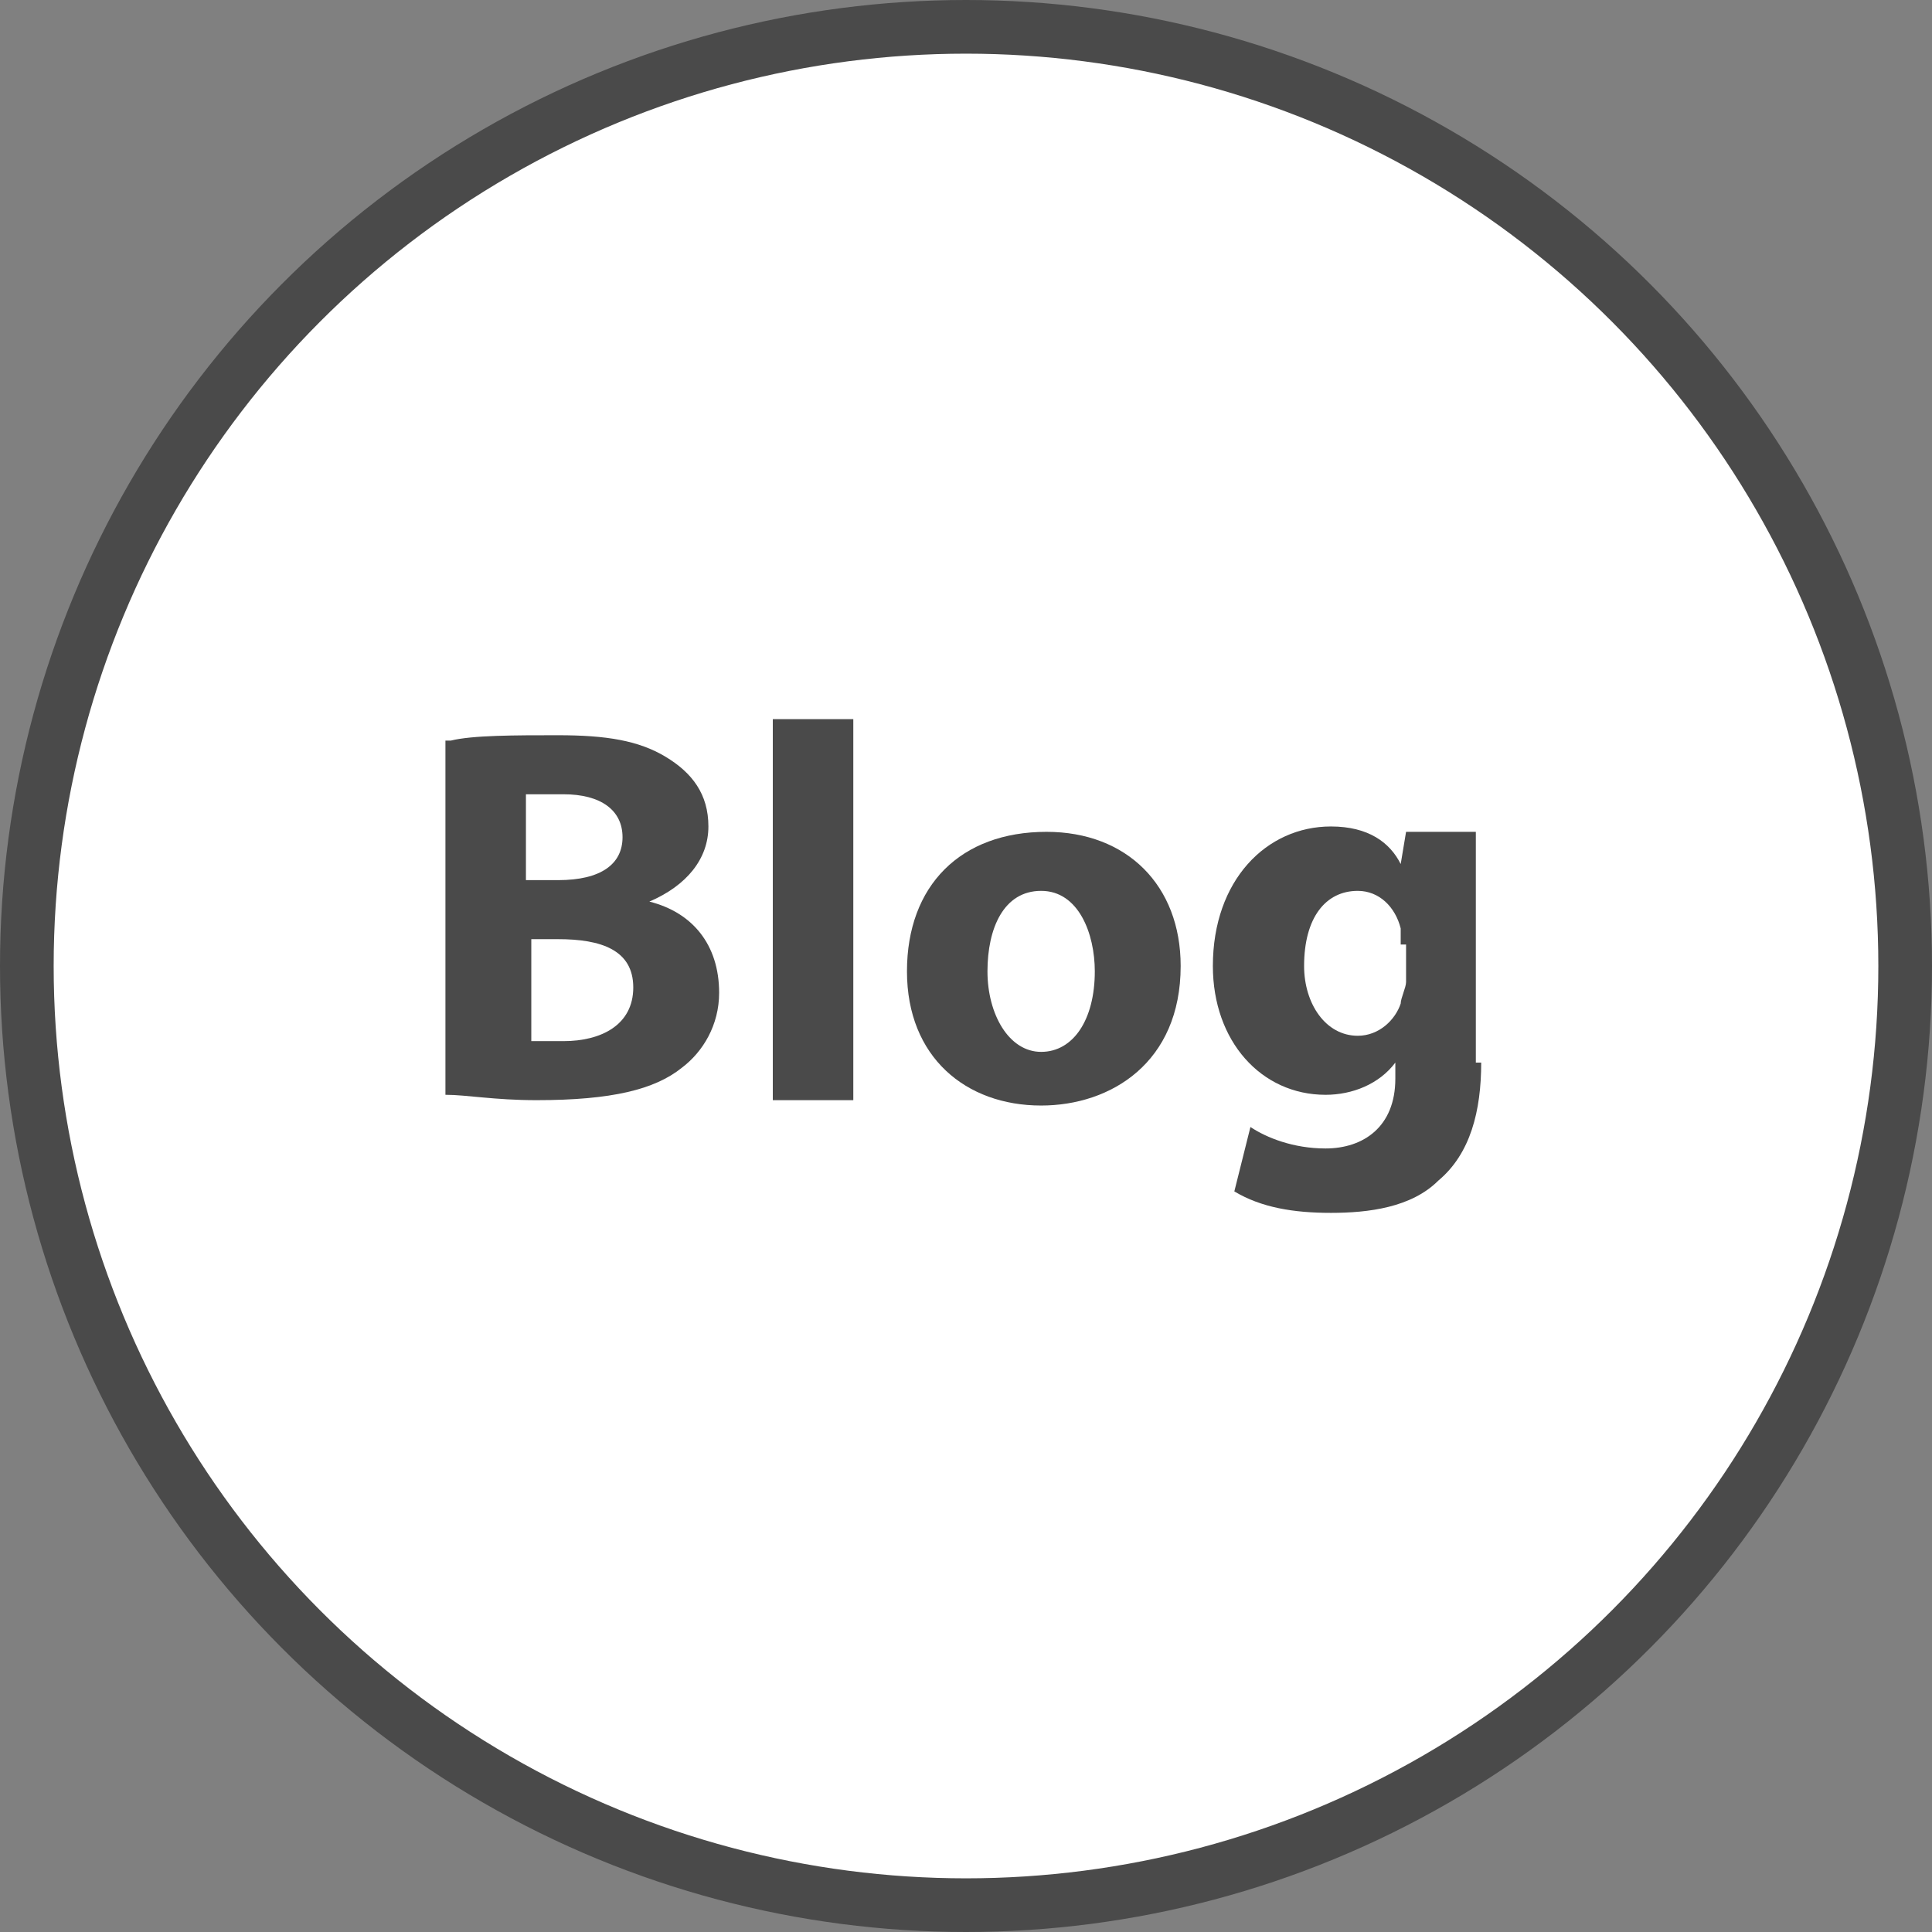
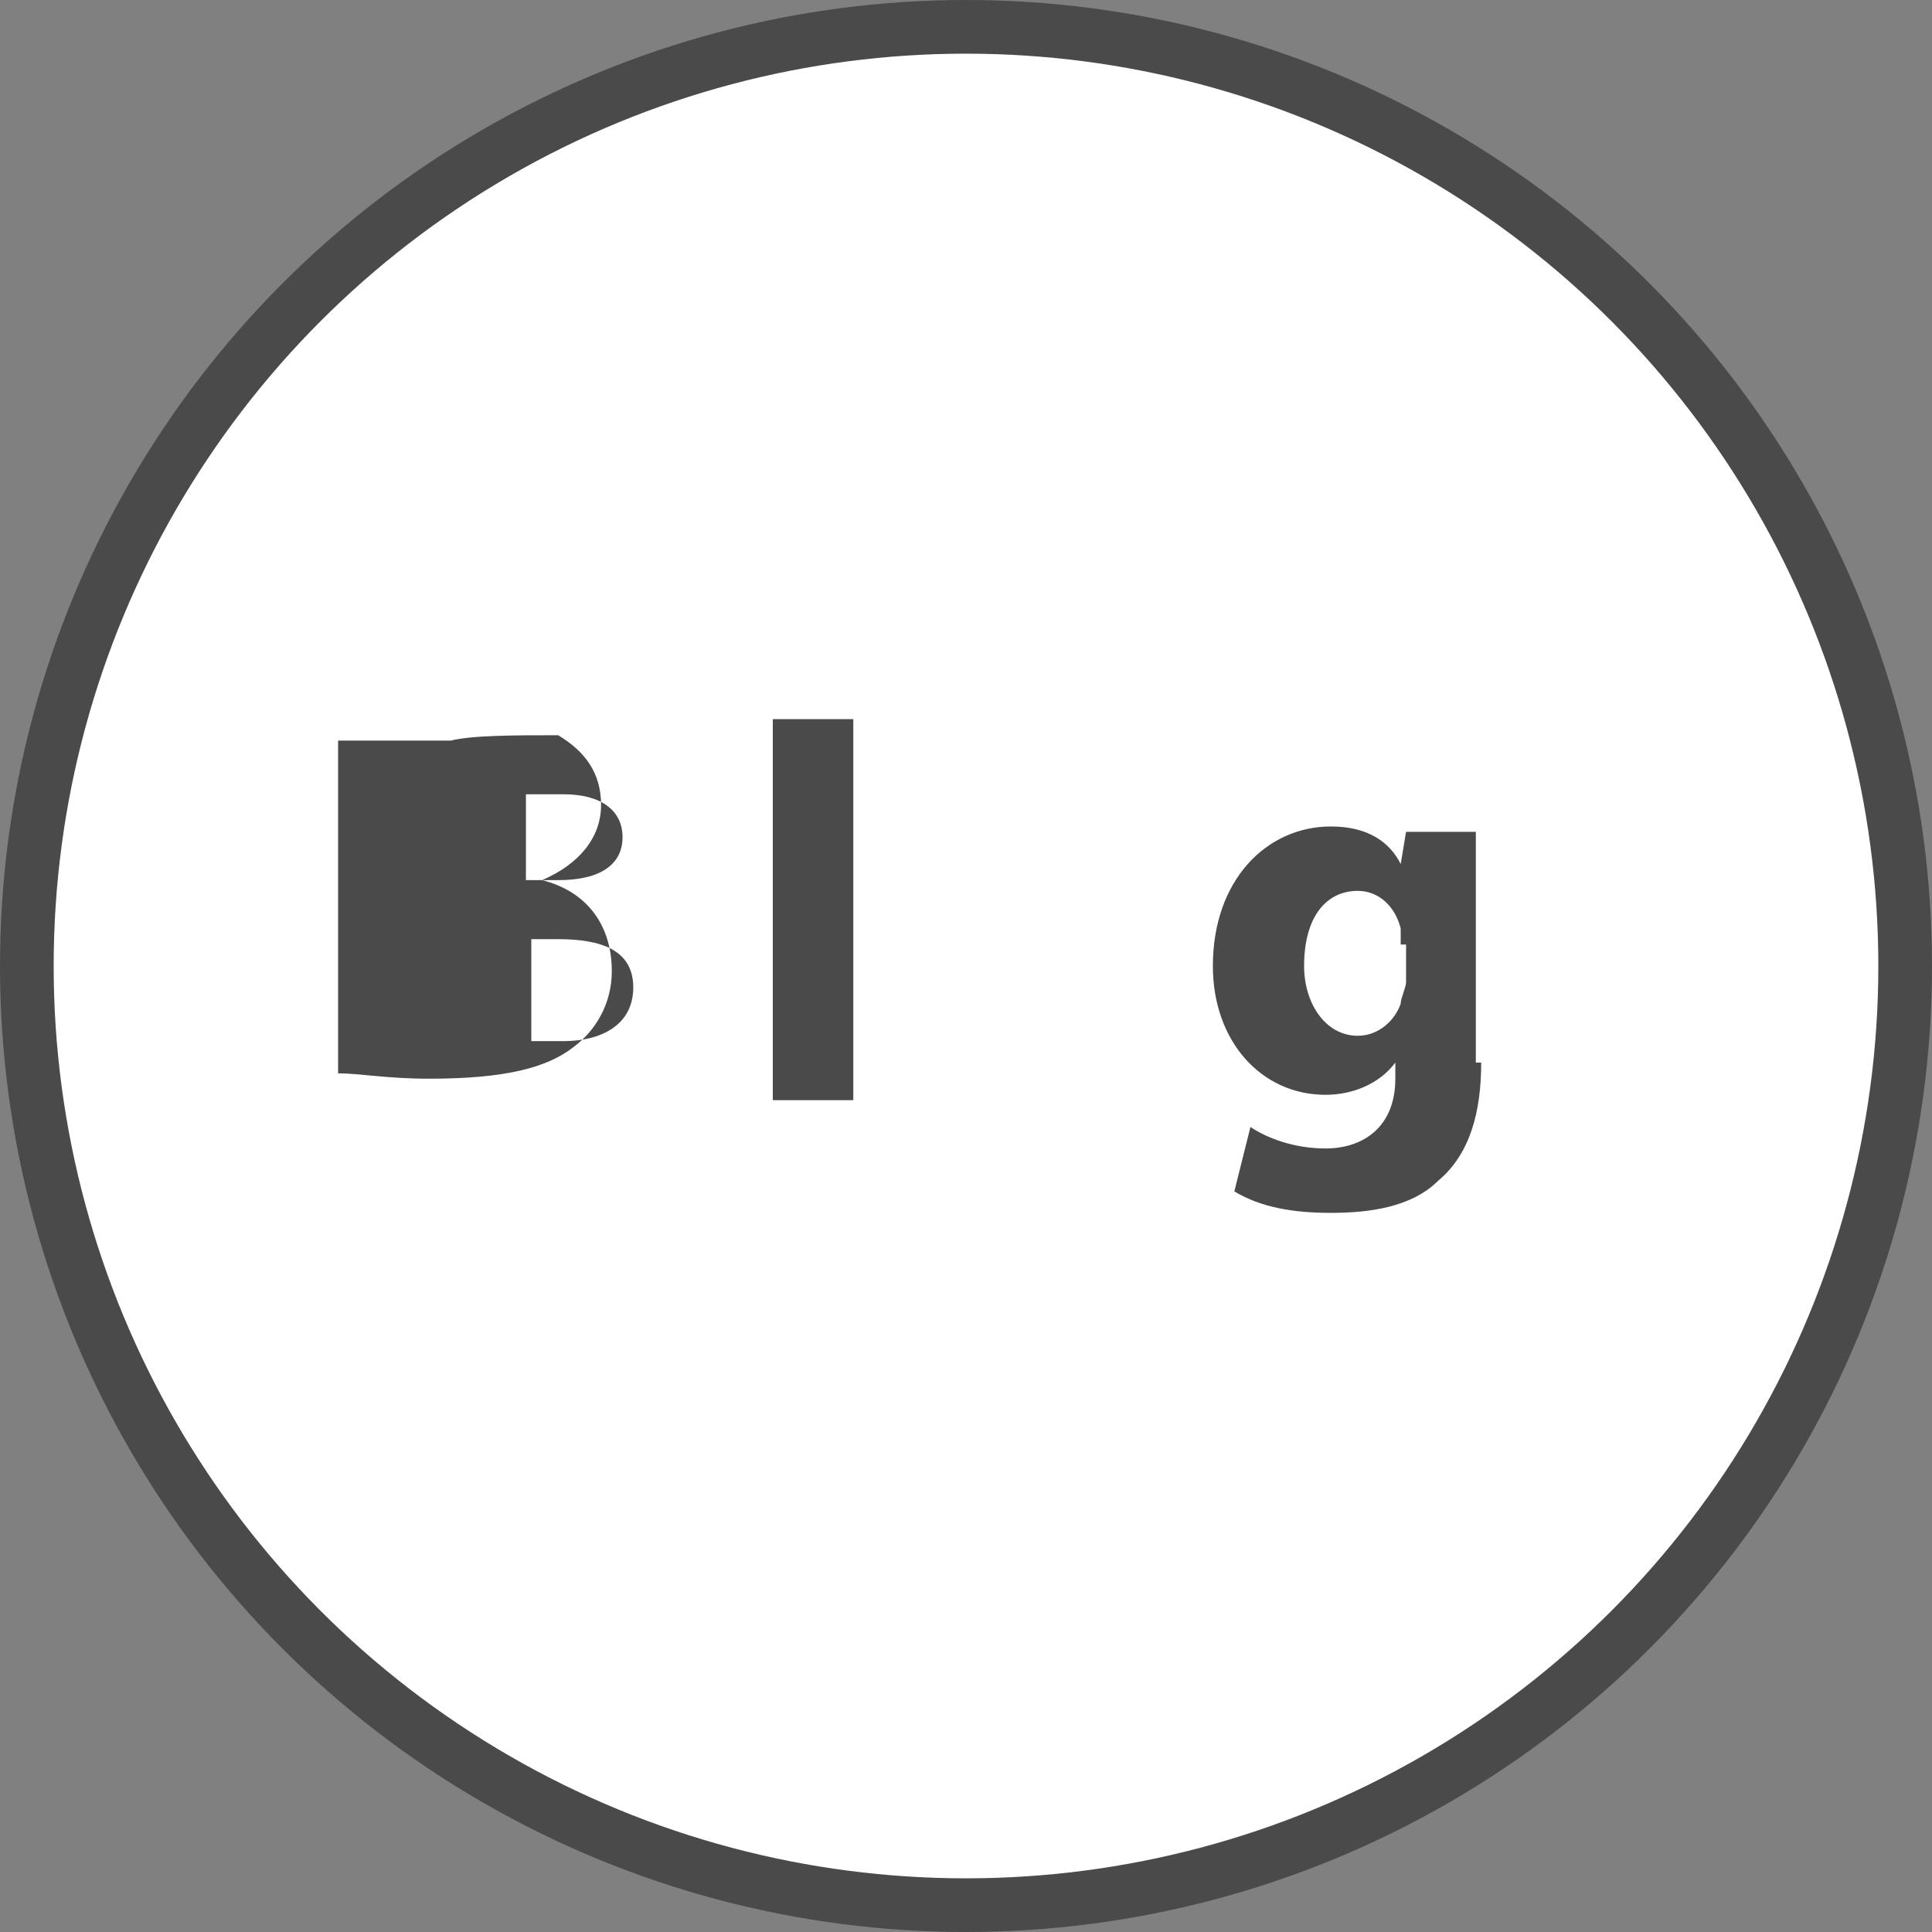
<svg xmlns="http://www.w3.org/2000/svg" version="1.1" id="圖層_1" x="0px" y="0px" width="36px" height="36px" viewBox="0 0 36 36" style="enable-background:new 0 0 36 36;" xml:space="preserve">
  <rect x="0" y="0" width="36" height="36" fill="#808080" stroke="none" />
  <g>
    <circle style="fill:#FFFFFF;stroke:#4A4A4A;stroke-miterlimit:10;" cx="18" cy="18" r="17.5" />
  </g>
  <g>
-     <path style="fill:#4A4A4A;" d="M8.4,13.8c0.4-0.1,1.2-0.1,2-0.1c0.9,0,1.5,0.1,2,0.4c0.5,0.3,0.8,0.7,0.8,1.3c0,0.6-0.4,1.1-1.1,1.4v0   c0.8,0.2,1.3,0.8,1.3,1.7c0,0.6-0.3,1.1-0.7,1.4c-0.5,0.4-1.3,0.6-2.7,0.6c-0.8,0-1.3-0.1-1.7-0.1V13.8z M9.9,16.4h0.5   c0.8,0,1.2-0.3,1.2-0.8c0-0.5-0.4-0.8-1.1-0.8c-0.3,0-0.5,0-0.7,0V16.4z M9.9,19.4c0.2,0,0.3,0,0.6,0c0.7,0,1.3-0.3,1.3-1   c0-0.7-0.6-0.9-1.4-0.9H9.9V19.4z" />
+     <path style="fill:#4A4A4A;" d="M8.4,13.8c0.4-0.1,1.2-0.1,2-0.1c0.5,0.3,0.8,0.7,0.8,1.3c0,0.6-0.4,1.1-1.1,1.4v0   c0.8,0.2,1.3,0.8,1.3,1.7c0,0.6-0.3,1.1-0.7,1.4c-0.5,0.4-1.3,0.6-2.7,0.6c-0.8,0-1.3-0.1-1.7-0.1V13.8z M9.9,16.4h0.5   c0.8,0,1.2-0.3,1.2-0.8c0-0.5-0.4-0.8-1.1-0.8c-0.3,0-0.5,0-0.7,0V16.4z M9.9,19.4c0.2,0,0.3,0,0.6,0c0.7,0,1.3-0.3,1.3-1   c0-0.7-0.6-0.9-1.4-0.9H9.9V19.4z" />
    <path style="fill:#4A4A4A;" d="M14.4,13.4h1.5v7.1h-1.5V13.4z" />
-     <path style="fill:#4A4A4A;" d="M22,18c0,1.8-1.3,2.6-2.6,2.6c-1.4,0-2.5-0.9-2.5-2.5c0-1.6,1-2.6,2.6-2.6C21,15.5,22,16.5,22,18z    M18.4,18.1c0,0.8,0.4,1.5,1,1.5c0.6,0,1-0.6,1-1.5c0-0.7-0.3-1.5-1-1.5C18.7,16.6,18.4,17.3,18.4,18.1z" />
    <path style="fill:#4A4A4A;" d="M27.6,19.8c0,0.9-0.2,1.7-0.8,2.2c-0.5,0.5-1.3,0.6-2,0.6c-0.7,0-1.3-0.1-1.8-0.4l0.3-1.2   c0.3,0.2,0.8,0.4,1.4,0.4c0.7,0,1.3-0.4,1.3-1.3v-0.3h0c-0.3,0.4-0.8,0.6-1.3,0.6c-1.2,0-2.1-1-2.1-2.4c0-1.6,1-2.6,2.2-2.6   c0.7,0,1.1,0.3,1.3,0.7h0l0.1-0.6h1.3c0,0.3,0,0.7,0,1.5V19.8z M26.1,17.6c0-0.1,0-0.2,0-0.3c-0.1-0.4-0.4-0.7-0.8-0.7   c-0.6,0-1,0.5-1,1.4c0,0.7,0.4,1.3,1,1.3c0.4,0,0.7-0.3,0.8-0.6c0-0.1,0.1-0.3,0.1-0.4V17.6z" />
  </g>
</svg>